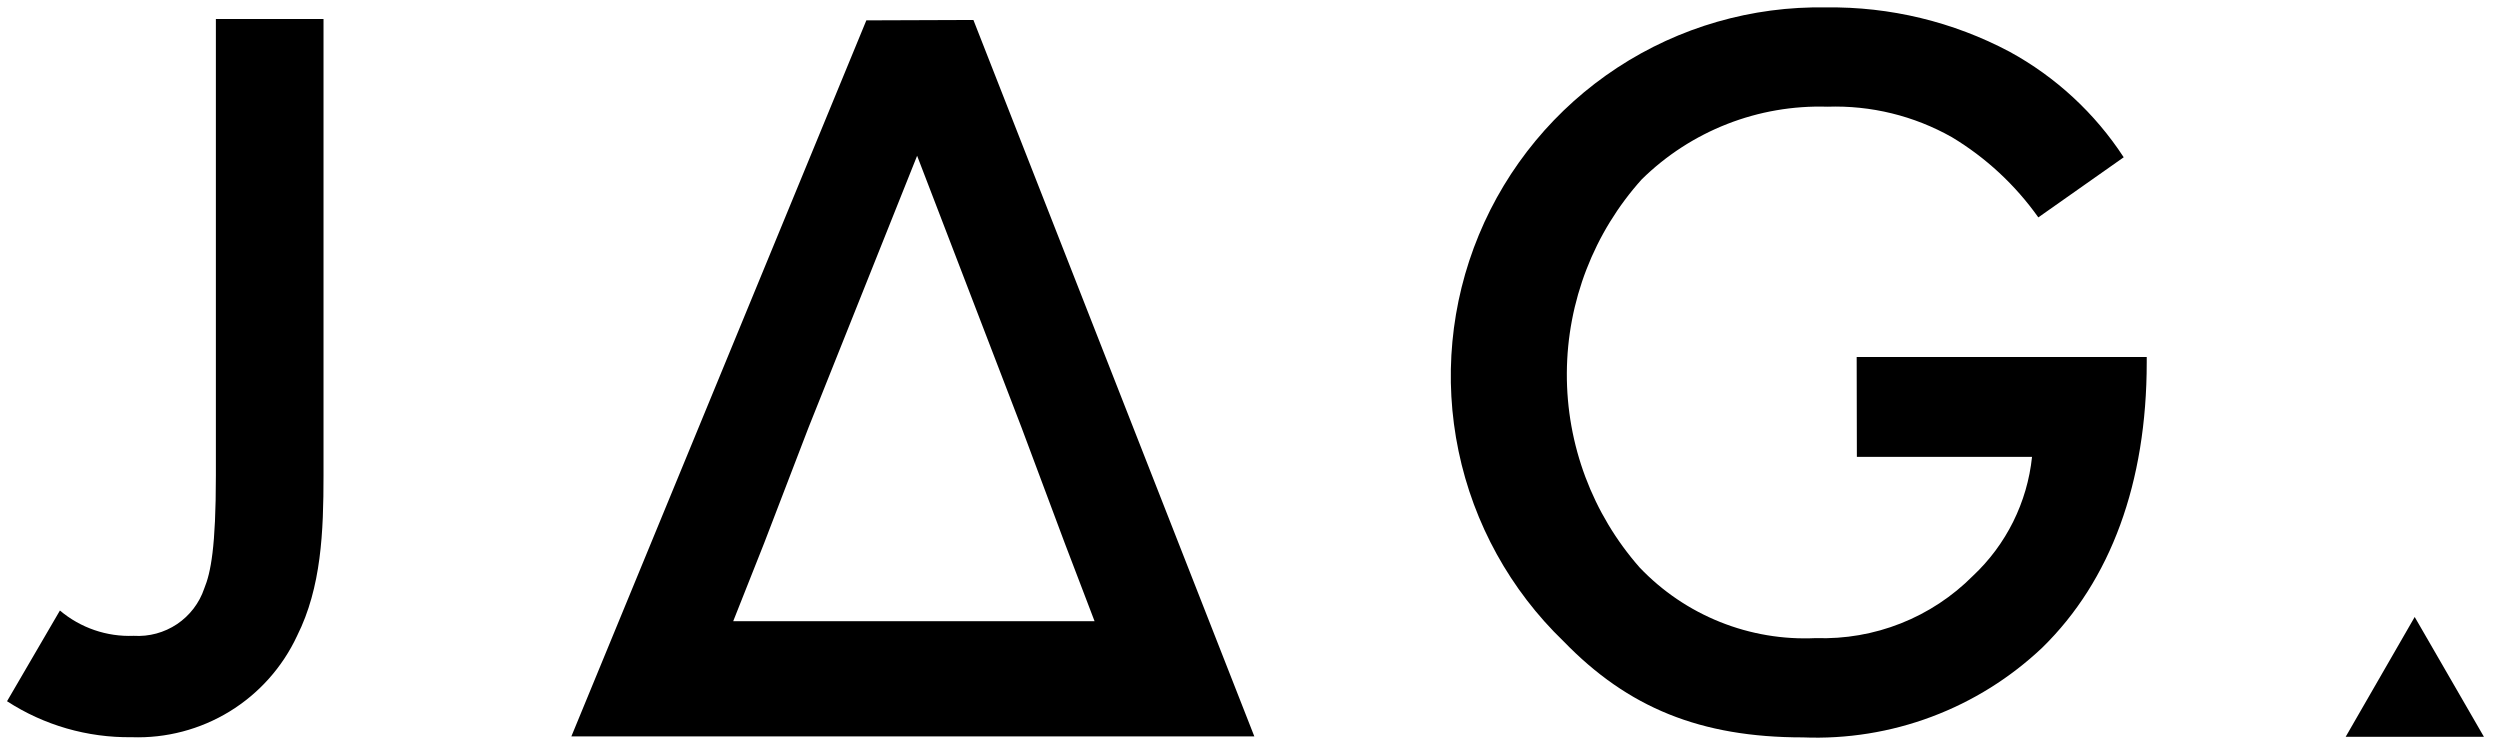
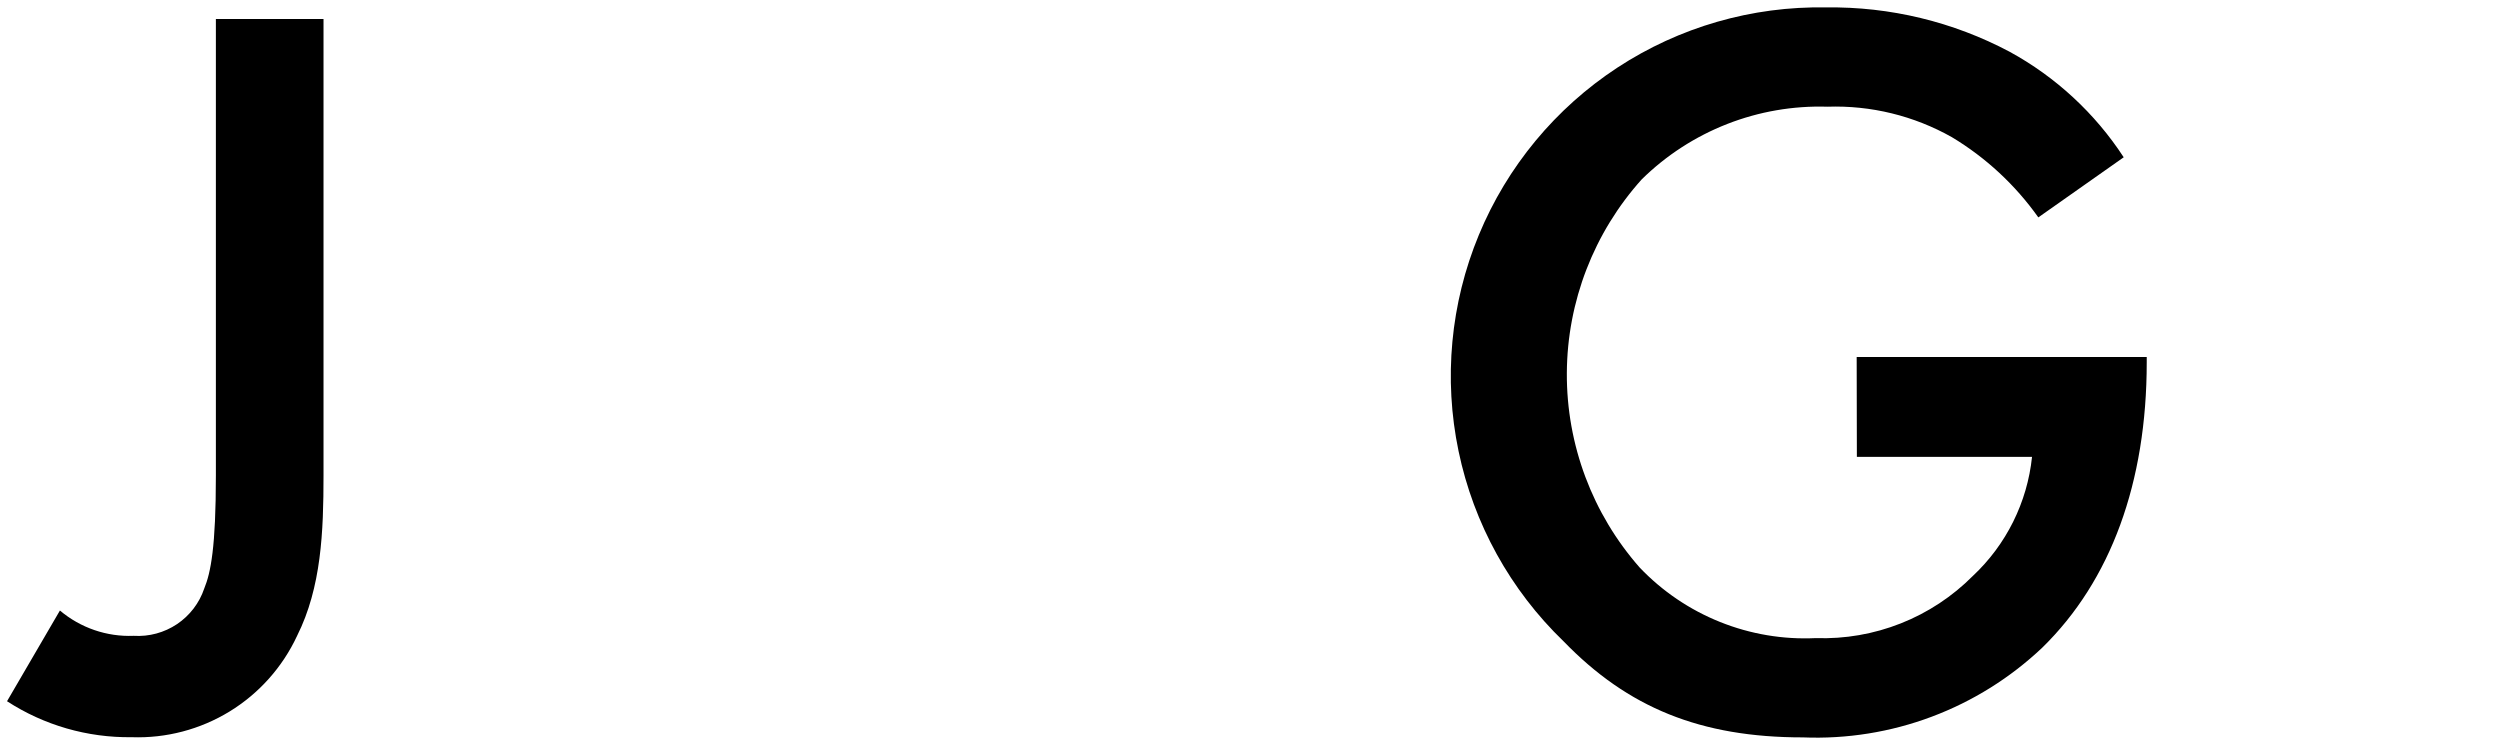
<svg xmlns="http://www.w3.org/2000/svg" width="91" height="27" viewBox="0 0 91 27" fill="none">
  <g clip-path="url(#clip0_5922_663)">
    <path d="M11.776 0.692V17.308C11.776 19.343 11.7 21.378 10.814 23.144C10.284 24.283 9.43 25.24 8.359 25.897C7.287 26.553 6.046 26.879 4.791 26.834C3.183 26.855 1.605 26.4 0.256 25.525L2.181 22.223C2.93 22.855 3.888 23.184 4.867 23.144C5.425 23.179 5.979 23.029 6.444 22.718C6.908 22.406 7.257 21.95 7.435 21.42C7.671 20.845 7.858 19.918 7.858 17.308V0.692H11.776Z" fill="black" />
    <path d="M67.583 12.995H78.141V13.188C78.141 17.564 76.832 21.136 74.34 23.573C73.179 24.672 71.81 25.528 70.313 26.089C68.816 26.651 67.221 26.906 65.624 26.841C61.899 26.841 59.255 25.761 56.915 23.345C54.974 21.474 53.642 19.062 53.092 16.424C52.541 13.785 52.799 11.042 53.83 8.552C54.861 6.062 56.618 3.94 58.872 2.462C61.127 0.985 63.774 0.221 66.469 0.27C68.796 0.238 71.093 0.792 73.149 1.883C74.83 2.801 76.257 4.121 77.303 5.725L74.195 7.913C73.358 6.732 72.286 5.737 71.045 4.991C69.666 4.213 68.099 3.83 66.517 3.884C65.27 3.845 64.029 4.06 62.868 4.514C61.706 4.969 60.649 5.654 59.76 6.528C58.018 8.465 57.047 10.974 57.033 13.579C57.019 16.184 57.963 18.703 59.684 20.658C60.506 21.521 61.504 22.197 62.61 22.64C63.716 23.084 64.904 23.284 66.095 23.227C67.152 23.263 68.206 23.081 69.19 22.691C70.174 22.302 71.067 21.713 71.813 20.963C73.029 19.824 73.793 18.286 73.966 16.629H67.59L67.583 12.995Z" fill="black" />
-     <path d="M87.895 22.458L85.382 26.82H90.415L87.895 22.458Z" fill="black" />
-     <path d="M26.689 22.611L27.817 19.765L29.43 15.563L33.383 5.67L37.184 15.563L38.755 19.765L39.842 22.611H26.689ZM31.535 0.741L20.797 26.806H45.658L35.432 0.727L31.535 0.741Z" fill="black" />
  </g>
  <defs>
    <clipPath id="clip0_5922_663">
      <rect width="90.692" height="27" fill="white" />
    </clipPath>
  </defs>
</svg>